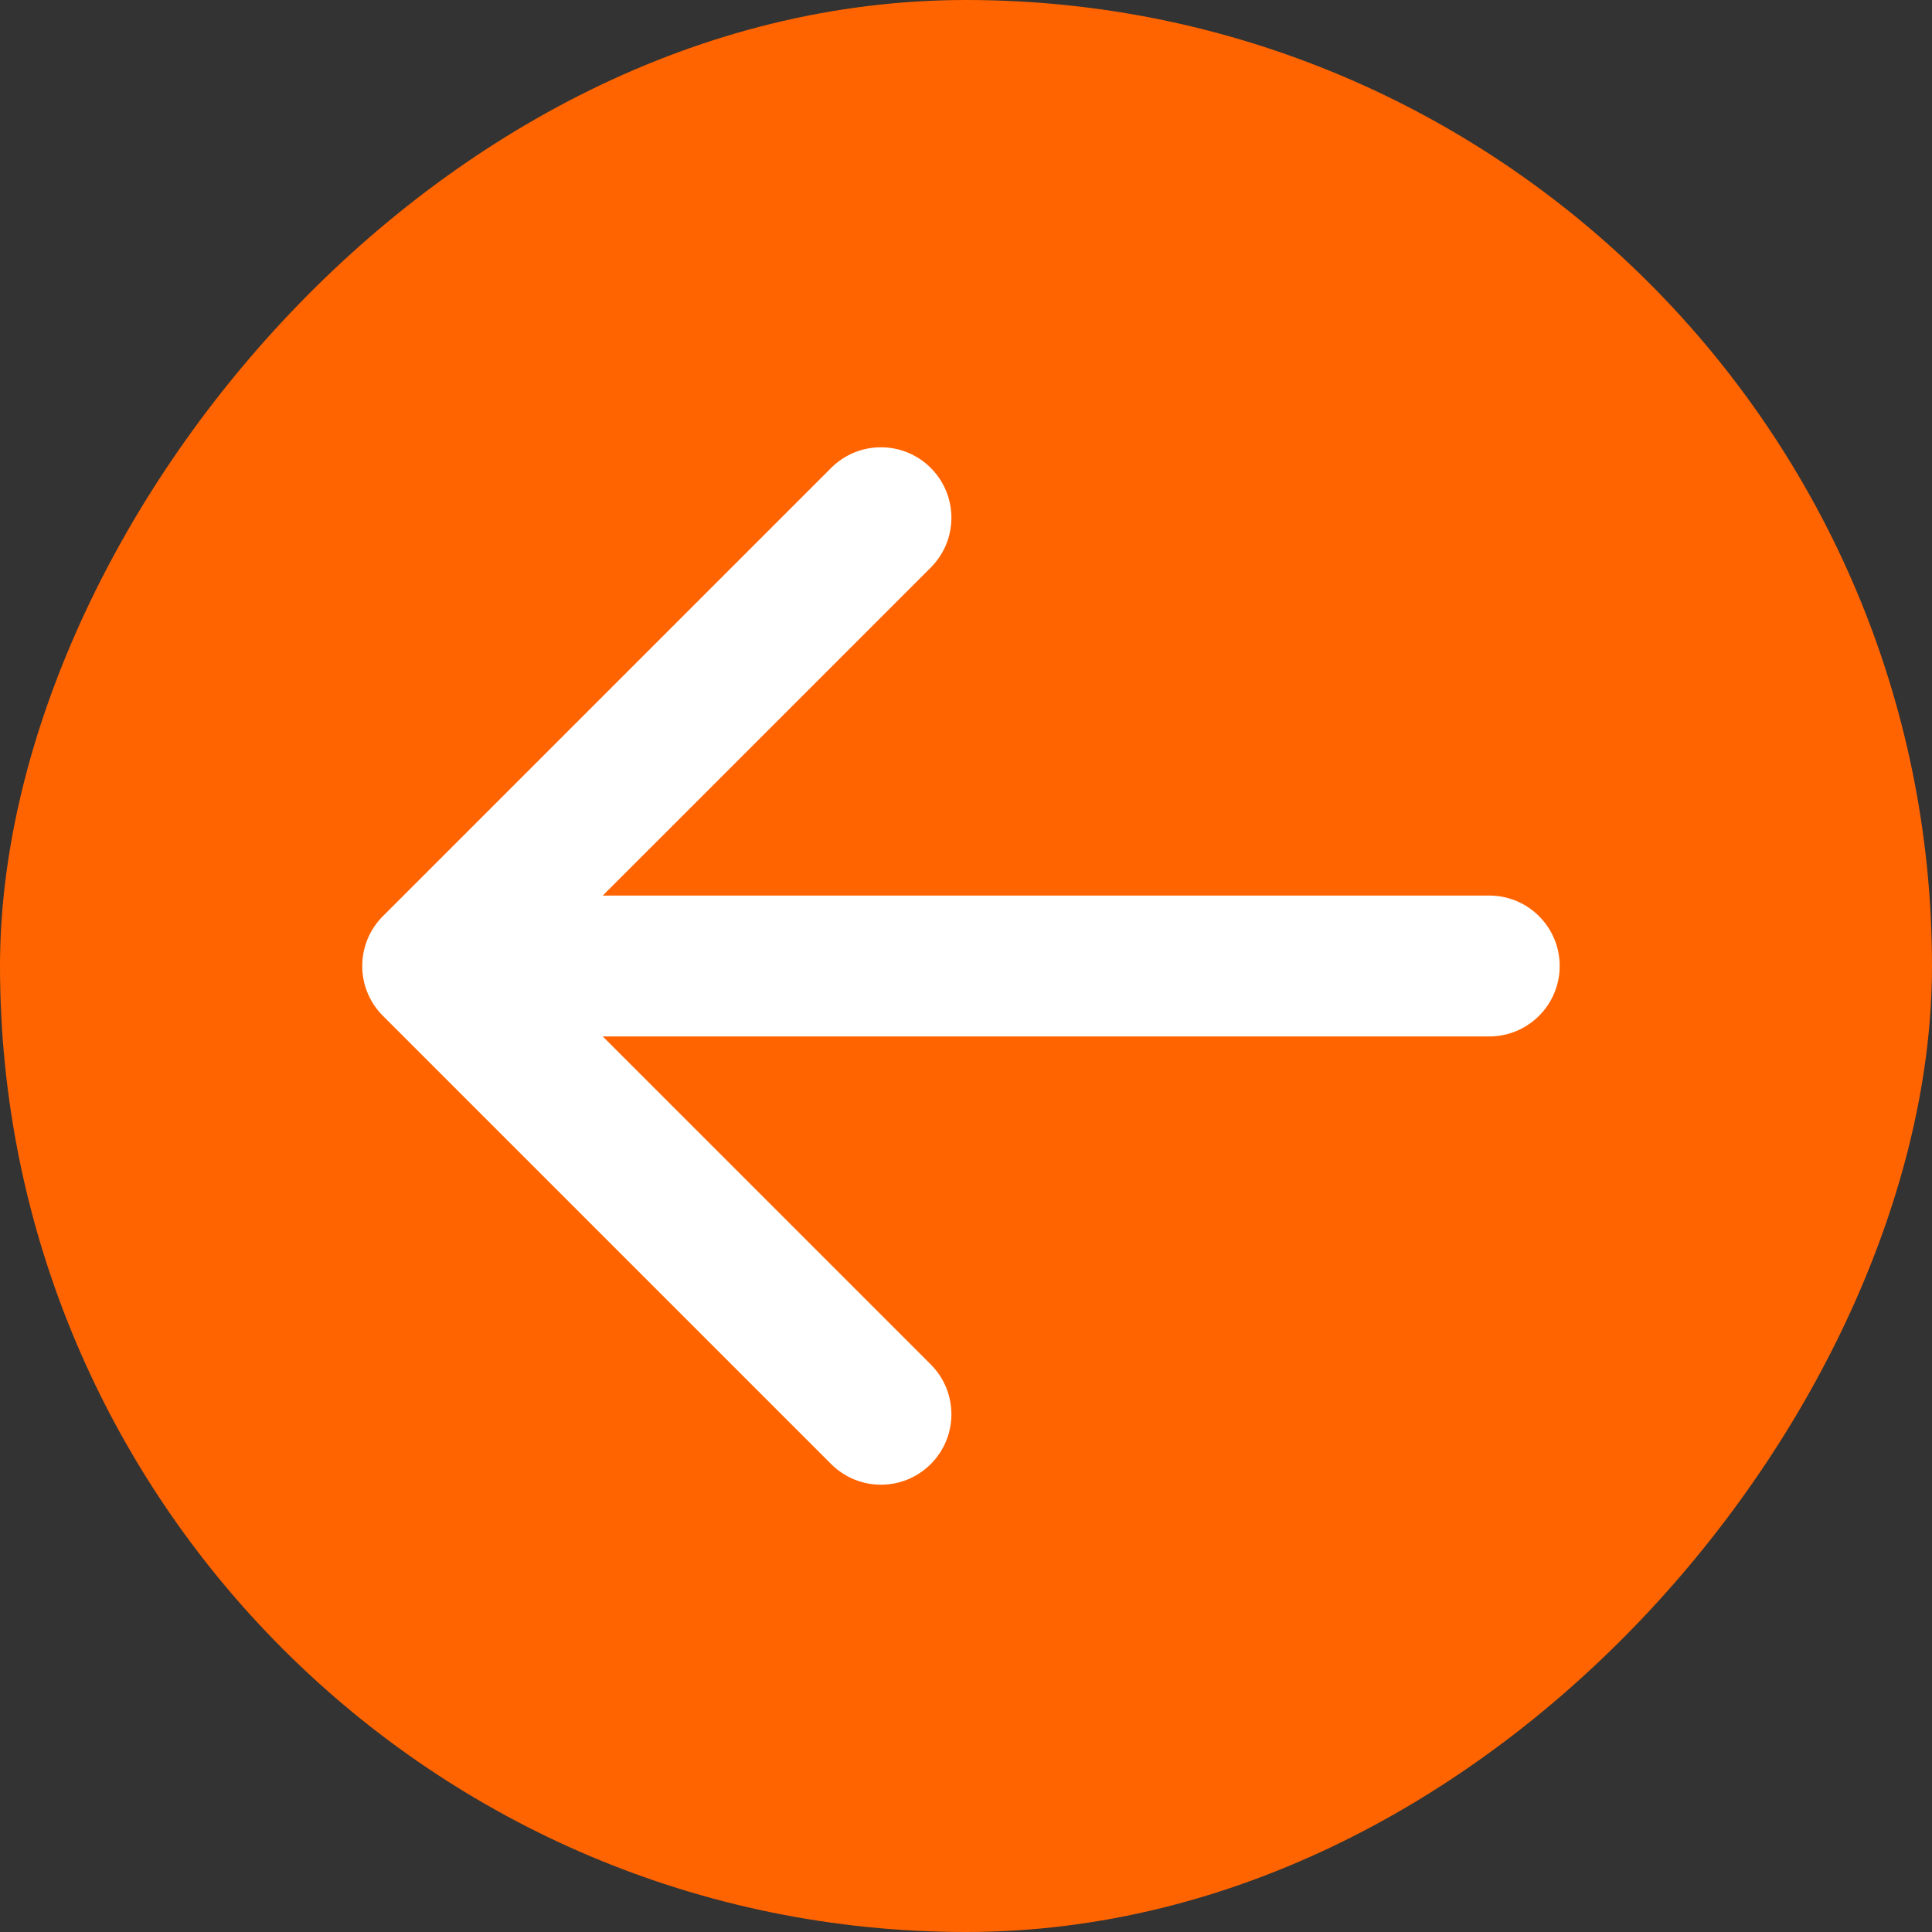
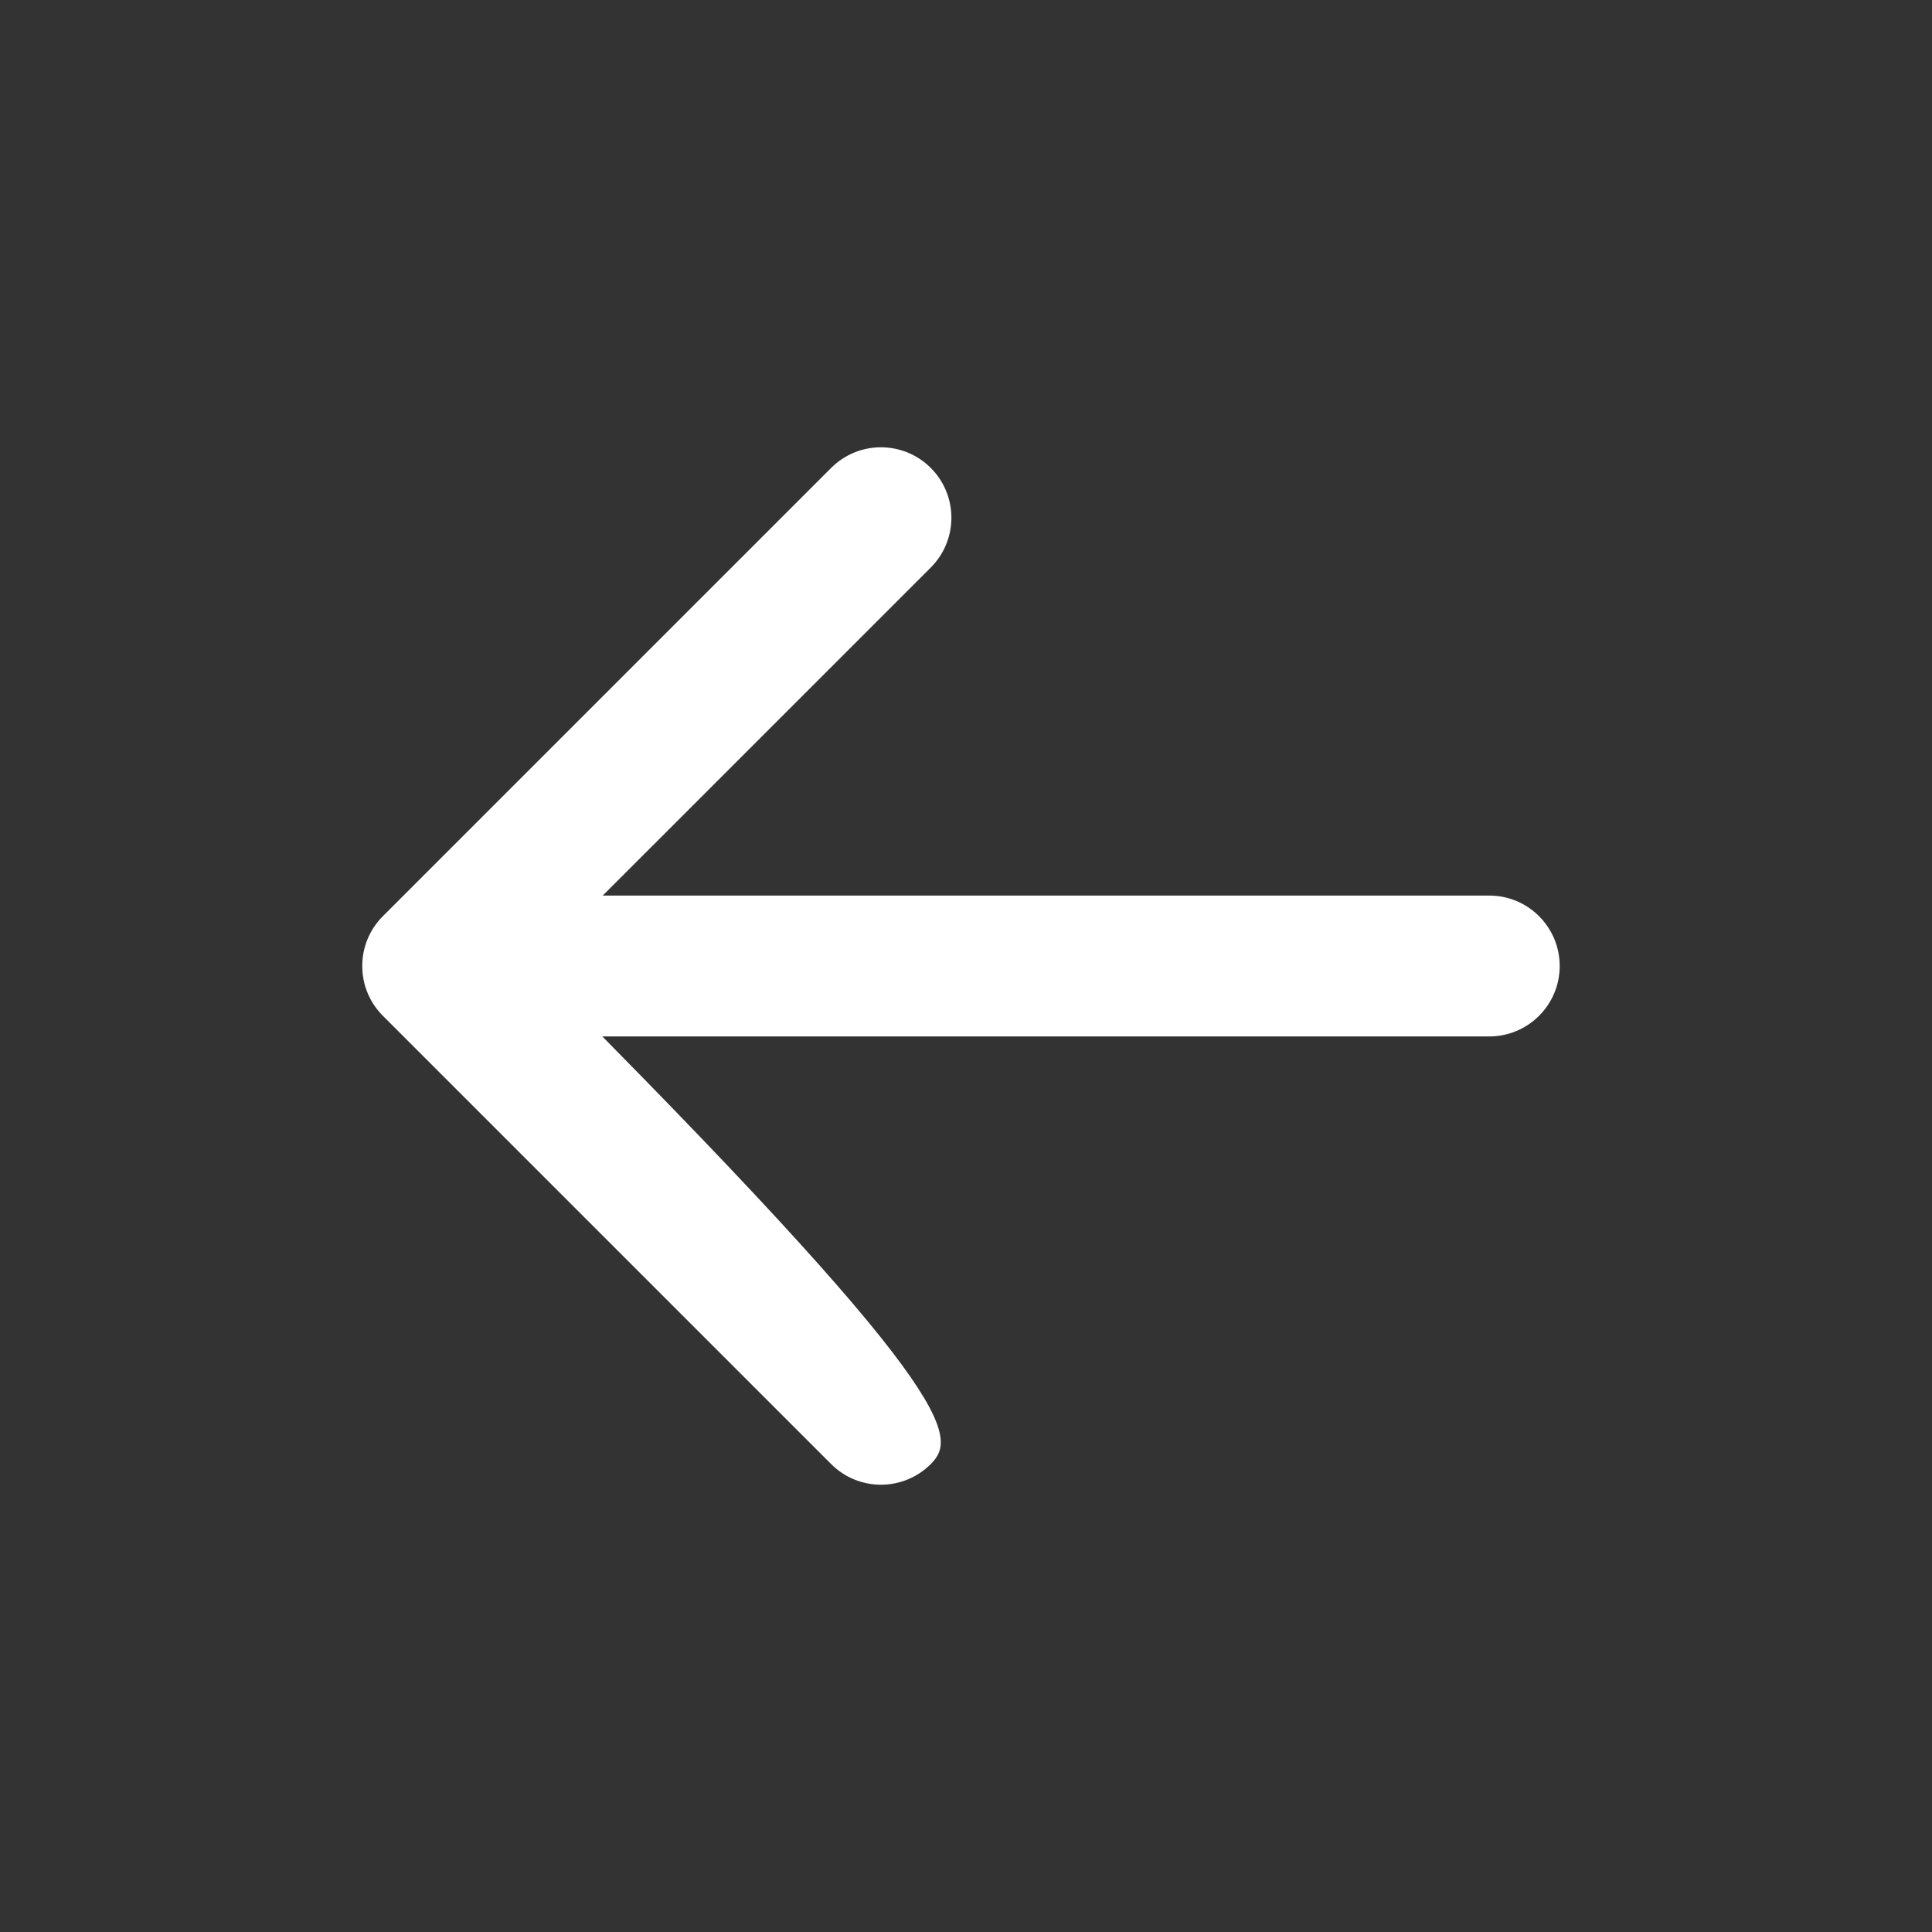
<svg xmlns="http://www.w3.org/2000/svg" width="96" height="96" viewBox="0 0 96 96" fill="none">
  <rect x="0" y="0" width="96" height="96" fill="#333333" stroke="none" />
-   <rect width="96" height="96" rx="48" transform="matrix(-1 0 0 1 96 0)" fill="#FF6400" />
-   <path d="M74 44.5C75.933 44.5 77.5 46.067 77.5 48C77.5 49.933 75.933 51.5 74 51.5V44.5ZM19.025 50.475C17.658 49.108 17.658 46.892 19.025 45.525L41.299 23.251C42.666 21.884 44.882 21.884 46.249 23.251C47.616 24.618 47.616 26.834 46.249 28.201L26.45 48L46.249 67.799C47.616 69.166 47.616 71.382 46.249 72.749C44.882 74.116 42.666 74.116 41.299 72.749L19.025 50.475ZM74 51.5H21.5V44.5H74V51.5Z" fill="white" />
+   <path d="M74 44.5C75.933 44.5 77.5 46.067 77.5 48C77.5 49.933 75.933 51.5 74 51.5V44.5ZM19.025 50.475C17.658 49.108 17.658 46.892 19.025 45.525L41.299 23.251C42.666 21.884 44.882 21.884 46.249 23.251C47.616 24.618 47.616 26.834 46.249 28.201L26.45 48C47.616 69.166 47.616 71.382 46.249 72.749C44.882 74.116 42.666 74.116 41.299 72.749L19.025 50.475ZM74 51.5H21.5V44.5H74V51.5Z" fill="white" />
</svg>